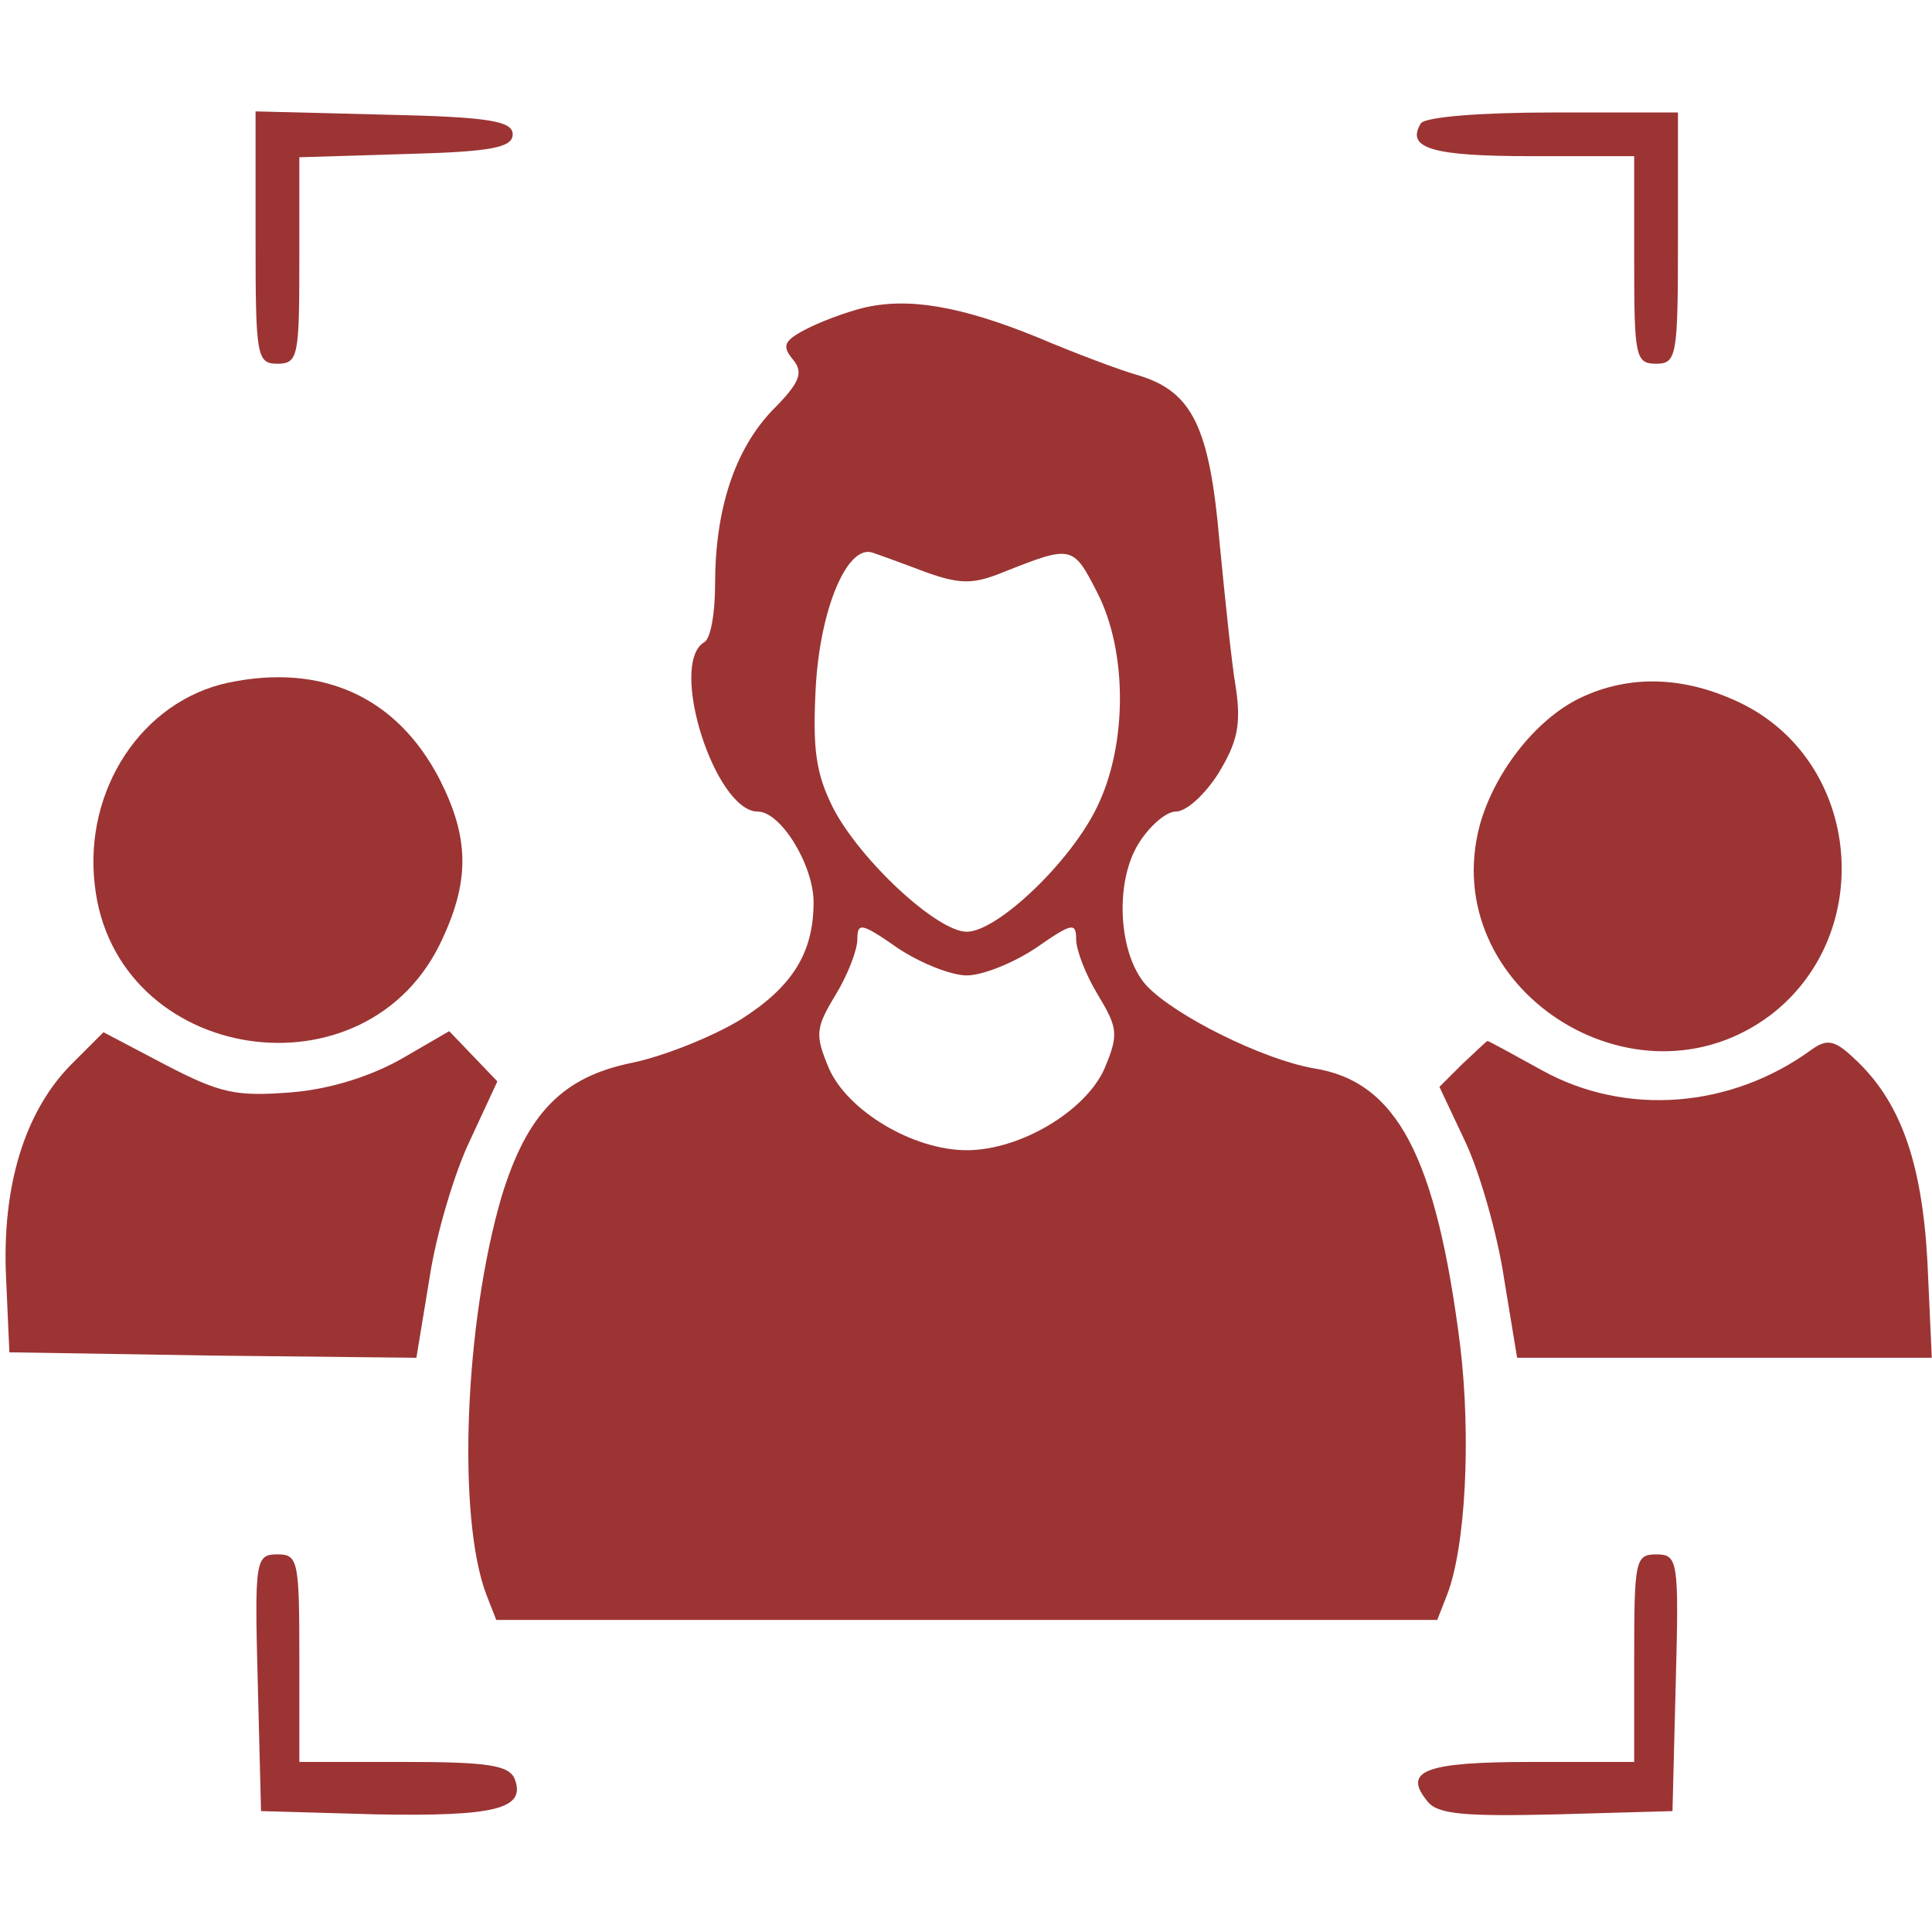
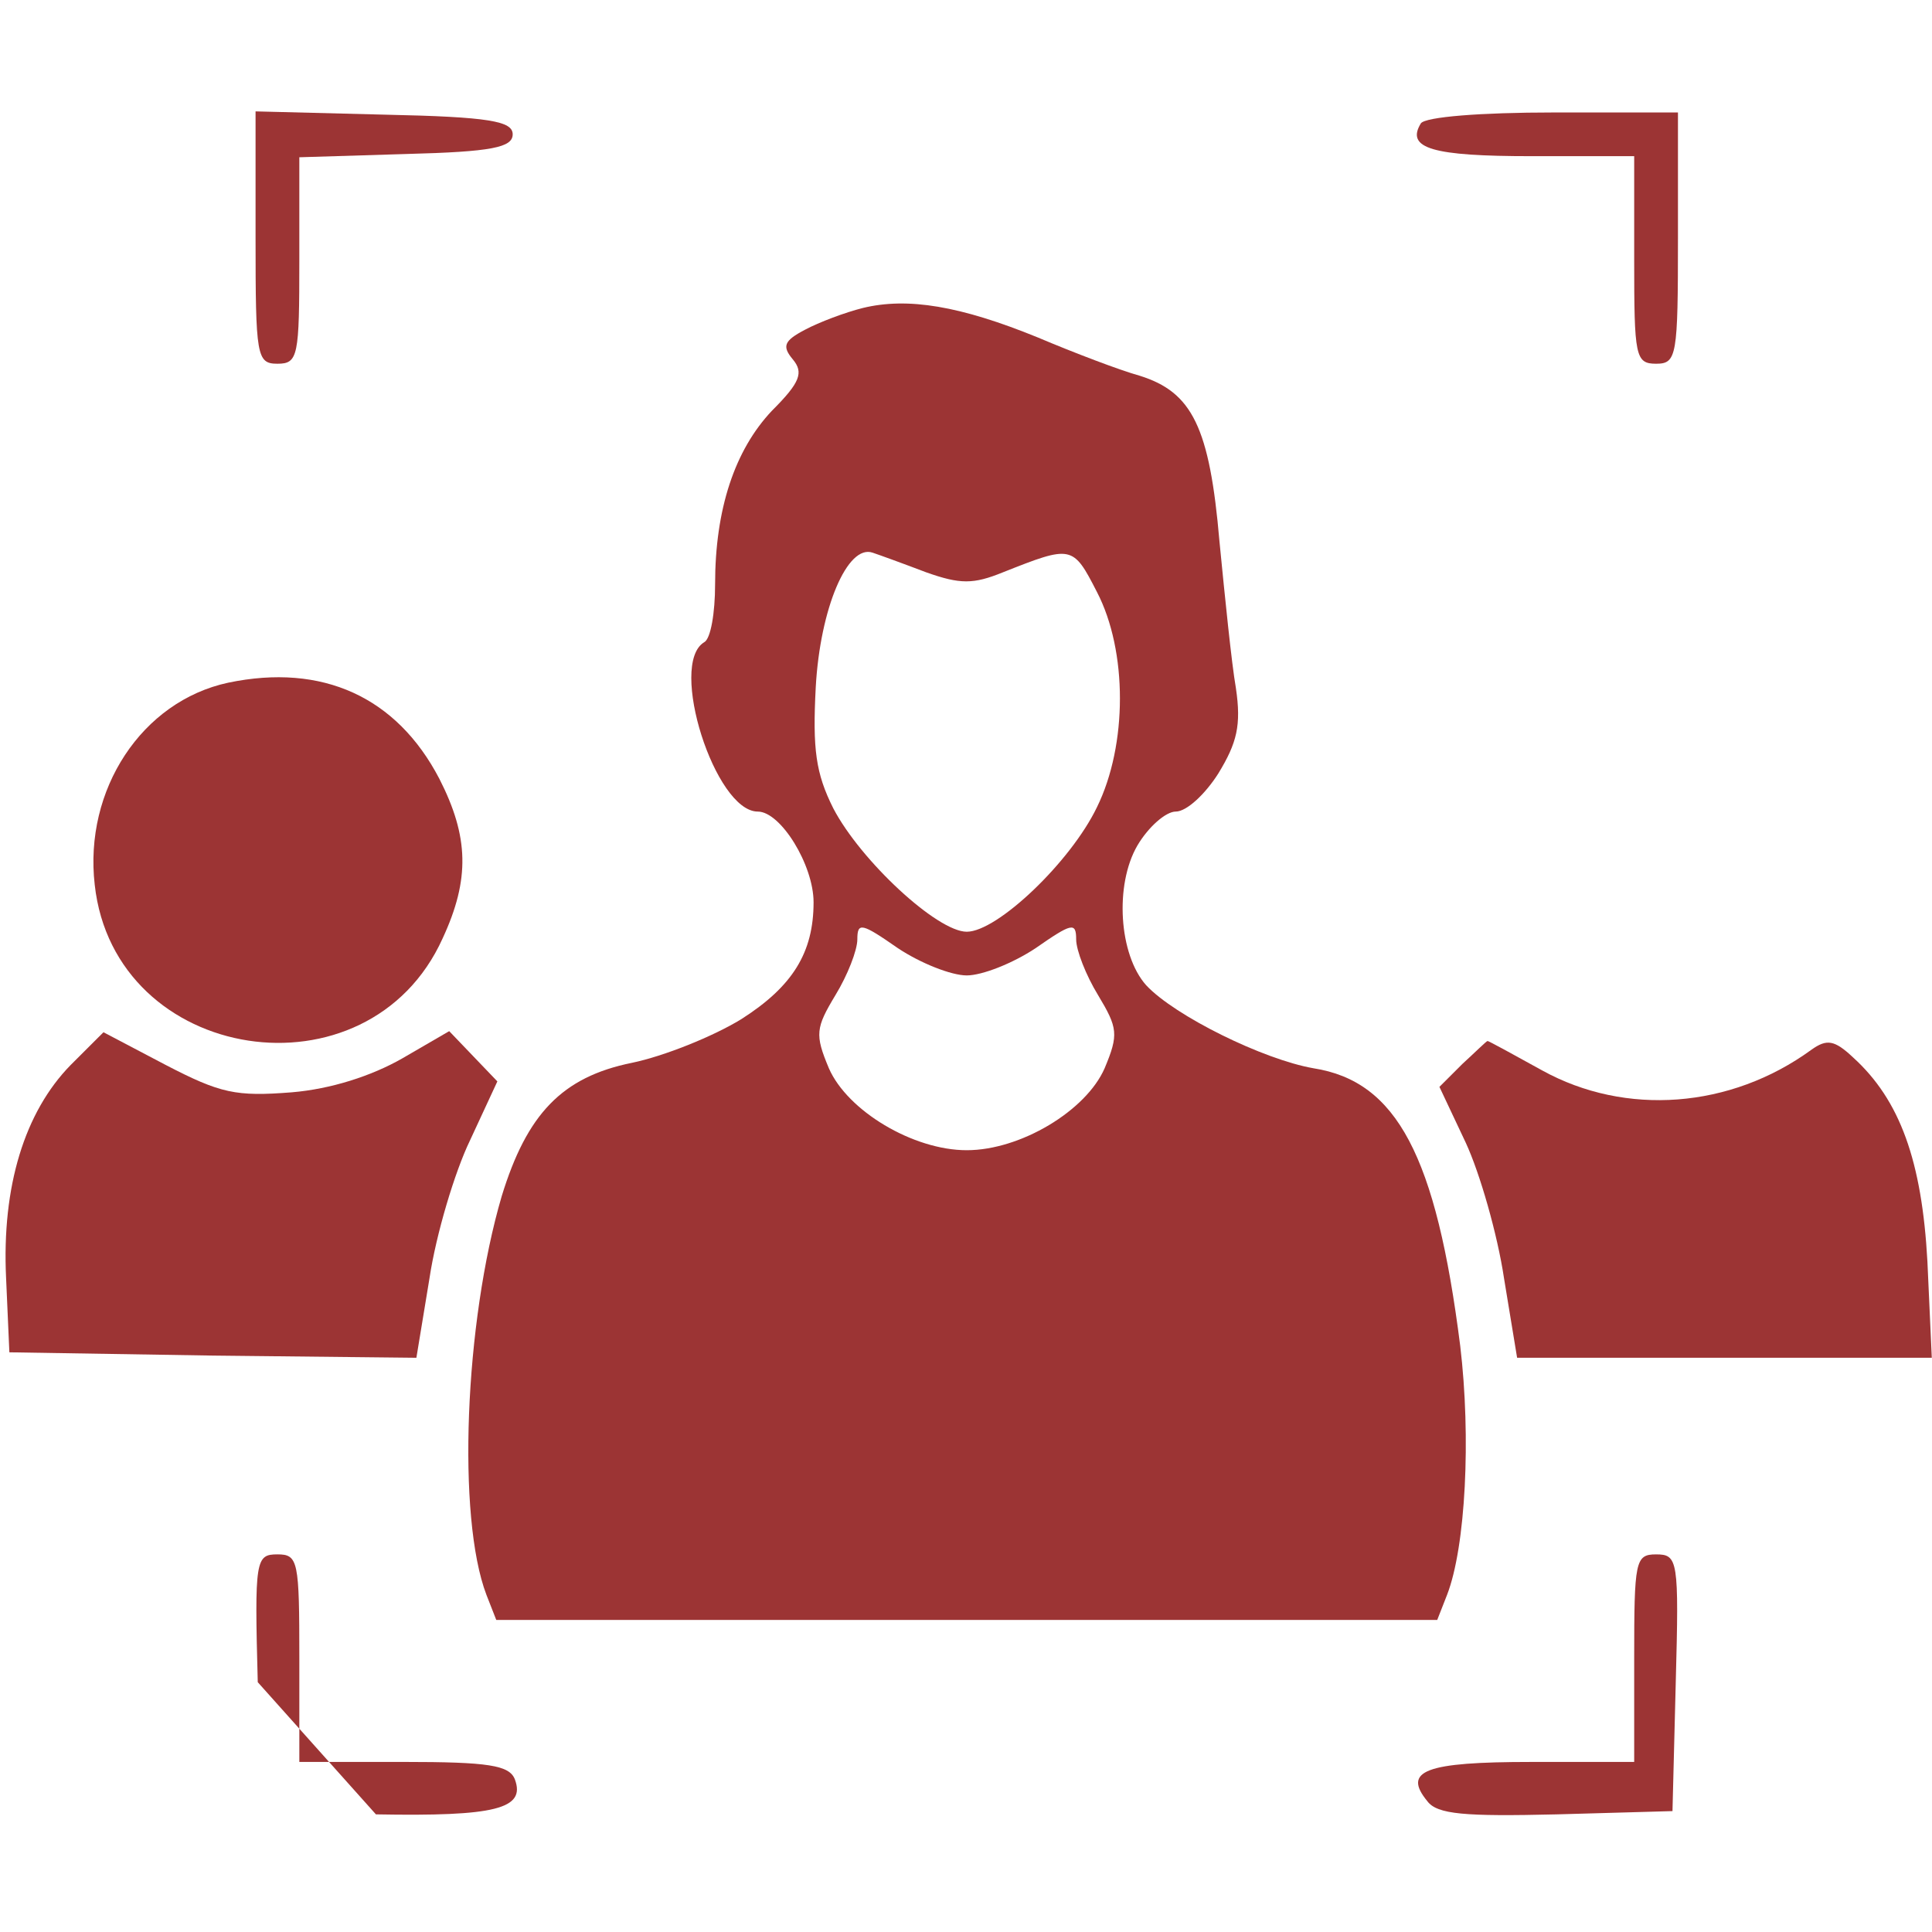
<svg xmlns="http://www.w3.org/2000/svg" width="205" height="205" viewBox="0 0 205 182" fill="none">
  <path d="M27.117 13.764C27.117 26.282 27.233 27.094 29.439 27.094C31.645 27.094 31.761 26.282 31.761 16.082V5.187L43.139 4.839C52.194 4.607 54.4 4.144 54.4 2.753C54.4 1.362 51.962 0.898 40.817 0.666L27.117 0.319V13.764Z" fill="#9C3434" />
  <path d="M150.761 1.594C149.136 4.26 152.038 5.071 162.487 5.071H173.4V16.082C173.4 26.282 173.517 27.094 175.722 27.094C177.928 27.094 178.044 26.282 178.044 13.764V0.435H164.809C157.147 0.435 151.226 0.898 150.761 1.594Z" fill="#9C3434" />
  <path d="M91.55 21.18C89.693 21.643 86.906 22.687 85.397 23.498C83.191 24.657 82.959 25.237 84.12 26.628C85.281 28.018 84.933 29.062 81.914 32.075C77.967 36.248 75.877 42.507 75.877 50.505C75.877 53.519 75.413 56.3 74.716 56.648C70.885 58.966 75.877 74.614 80.405 74.614C82.843 74.614 86.326 80.293 86.326 84.234C86.326 89.566 84.12 93.159 78.663 96.637C75.645 98.491 70.42 100.578 67.054 101.273C59.623 102.78 55.908 106.721 53.238 115.414C49.291 128.859 48.478 149.491 51.613 157.721L52.657 160.387H102.579H152.501L153.546 157.721C155.52 152.621 156.1 141.03 154.939 131.294C152.385 111.125 148.206 103.244 139.382 101.853C134.042 100.925 124.638 96.289 121.619 93.043C118.717 89.798 118.253 82.38 120.691 78.207C121.852 76.237 123.709 74.614 124.754 74.614C125.915 74.614 127.889 72.759 129.282 70.557C131.256 67.312 131.72 65.457 131.139 61.516C130.675 58.85 129.978 51.896 129.398 45.984C128.353 33.814 126.496 30.105 120.923 28.366C118.833 27.787 113.957 25.932 110.126 24.309C101.883 20.948 96.31 20.021 91.55 21.18ZM98.284 49.23C101.883 50.505 103.276 50.505 106.411 49.23C113.725 46.332 113.841 46.332 116.395 51.316C119.646 57.575 119.646 67.543 116.395 74.15C113.609 79.946 105.83 87.364 102.579 87.364C99.445 87.364 91.318 79.83 88.416 74.266C86.558 70.557 86.21 68.007 86.558 61.4C87.022 53.055 89.925 46.216 92.595 47.144C93.292 47.375 95.846 48.303 98.284 49.23ZM102.579 92C104.205 92 107.456 90.725 109.894 89.103C113.725 86.437 114.189 86.321 114.189 88.175C114.189 89.334 115.234 92 116.511 94.087C118.601 97.564 118.717 98.259 117.208 101.853C115.234 106.373 108.268 110.546 102.579 110.546C96.891 110.546 89.925 106.373 87.951 101.853C86.442 98.259 86.558 97.564 88.648 94.087C89.925 92 90.97 89.334 90.97 88.175C90.97 86.321 91.434 86.437 95.265 89.103C97.703 90.725 100.954 92 102.579 92Z" fill="#9C3434" />
  <path d="M24.215 60.938C15.043 62.909 8.89 72.297 10.051 82.381C12.14 101.391 39.075 105.563 46.97 88.061C49.872 81.802 49.756 77.281 46.621 71.138C42.093 62.445 34.199 58.852 24.215 60.938Z" fill="#9C3434" />
-   <path d="M168.174 62.327C163.298 64.413 158.654 70.209 157.029 76.004C152.385 93.275 173.514 107.068 187.911 96.172C199.056 87.595 197.547 69.629 185.008 63.254C179.203 60.356 173.398 60.009 168.174 62.327Z" fill="#9C3434" />
  <path d="M7.496 101.507C2.619 106.491 0.181 114.373 0.646 124.109L0.994 131.991L22.588 132.338L44.182 132.57L45.576 124.109C46.272 119.473 48.246 112.866 49.871 109.504L52.774 103.245L50.219 100.579L47.665 97.913L42.673 100.811C39.422 102.666 35.127 104.057 30.947 104.404C25.026 104.868 23.401 104.52 17.596 101.507L10.979 98.029L7.496 101.507Z" fill="#9C3434" />
  <path d="M155.172 101.391L152.734 103.825L155.521 109.736C157.03 112.982 158.888 119.473 159.584 124.109L160.977 132.57H183.036H204.978L204.514 122.37C203.933 111.707 201.611 105.216 196.619 100.695C194.646 98.841 193.833 98.725 192.208 99.884C183.616 106.143 172.471 106.954 163.648 102.086C160.513 100.348 157.959 98.957 157.843 98.957C157.727 98.957 156.566 100.116 155.172 101.391Z" fill="#9C3434" />
-   <path d="M27.35 166.993L27.698 180.67L39.889 181.018C52.543 181.249 55.794 180.438 54.633 177.309C54.053 175.802 51.847 175.454 42.791 175.454H31.762V164.443C31.762 154.127 31.646 153.431 29.44 153.431C27.118 153.431 27.002 154.011 27.35 166.993Z" fill="#9C3434" />
+   <path d="M27.35 166.993L39.889 181.018C52.543 181.249 55.794 180.438 54.633 177.309C54.053 175.802 51.847 175.454 42.791 175.454H31.762V164.443C31.762 154.127 31.646 153.431 29.44 153.431C27.118 153.431 27.002 154.011 27.35 166.993Z" fill="#9C3434" />
  <path d="M173.4 164.444V175.456H162.487C151.225 175.456 148.787 176.383 151.457 179.628C152.502 181.019 155.405 181.251 165.157 181.019L177.463 180.672L177.811 166.994C178.16 154.013 178.044 153.433 175.722 153.433C173.516 153.433 173.4 154.128 173.4 164.444Z" fill="#9C3434" />
</svg>